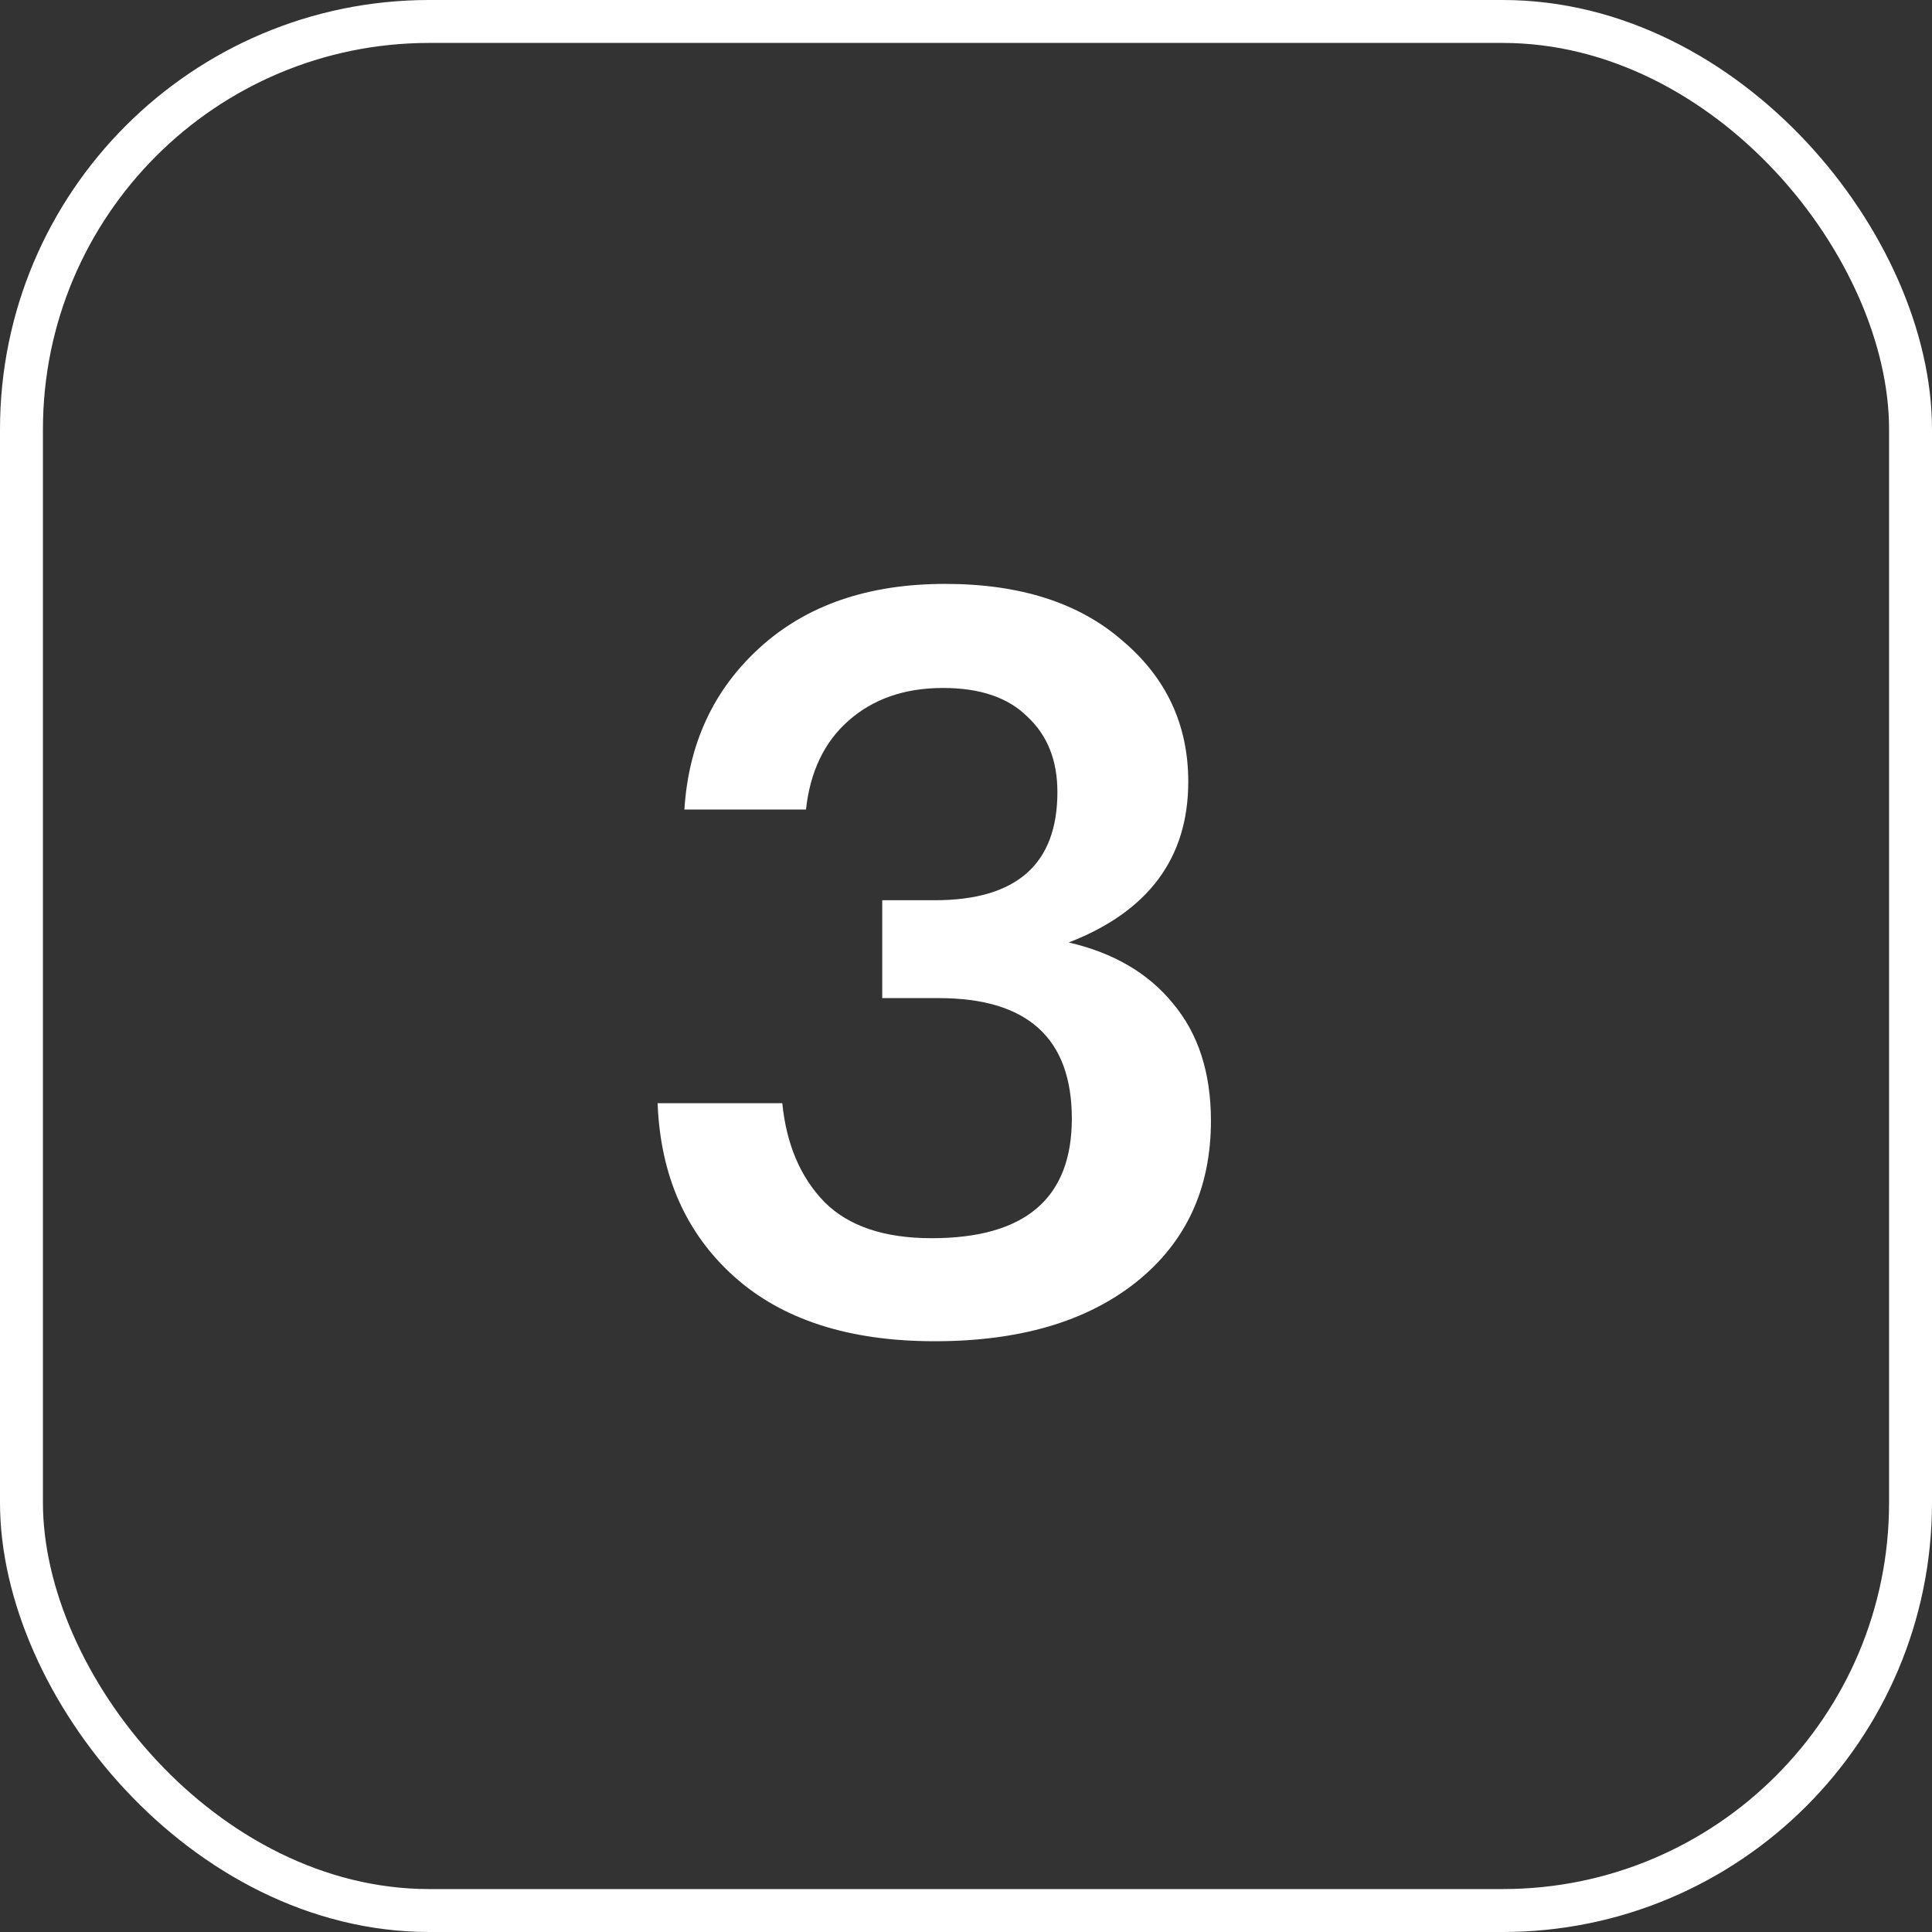
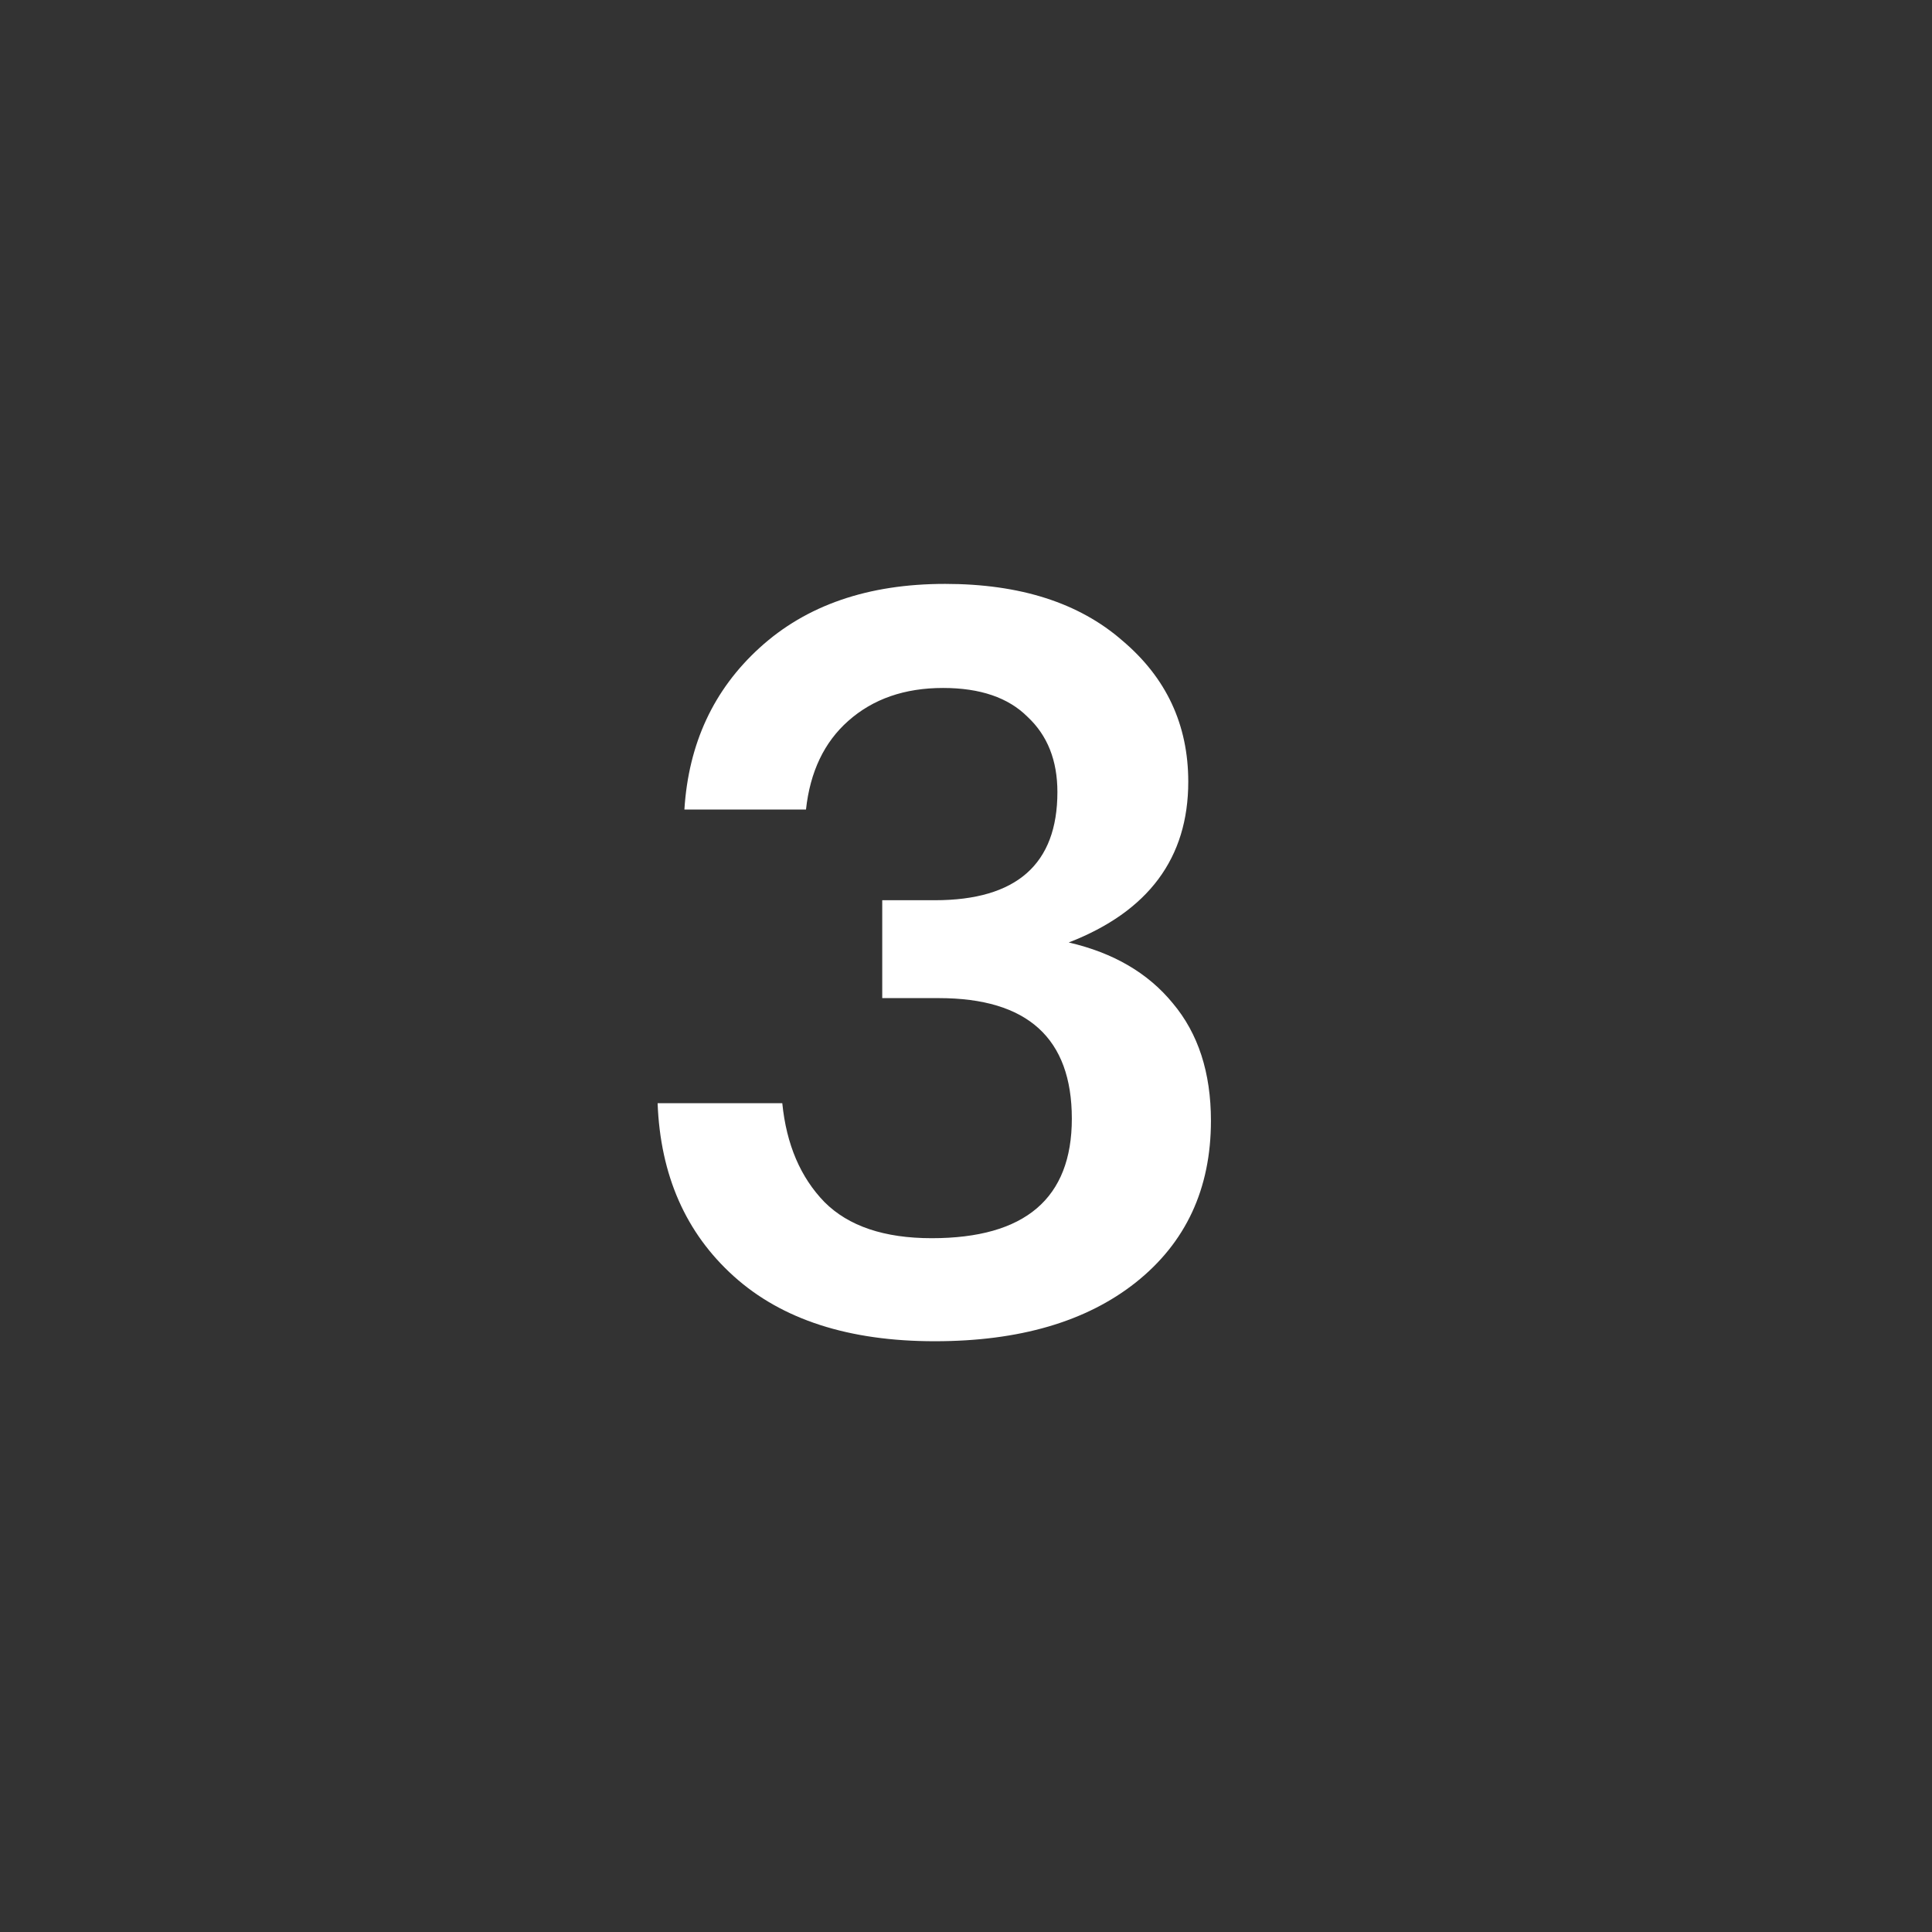
<svg xmlns="http://www.w3.org/2000/svg" width="45" height="45" viewBox="0 0 45 45" fill="none">
  <rect x="0" y="0" width="45" height="45" fill="#333333" stroke="none" />
-   <rect x="0.5" y="0.5" width="44" height="44" rx="9.5" stroke="white" />
  <path d="M21.773 31.24C19.773 31.24 18.213 30.736 17.093 29.728C15.973 28.72 15.381 27.376 15.317 25.696H18.221C18.317 26.656 18.645 27.424 19.205 28C19.765 28.56 20.597 28.84 21.701 28.84C23.877 28.84 24.965 27.912 24.965 26.056C24.965 24.184 23.933 23.248 21.869 23.248H20.549V20.968H21.773C23.677 20.968 24.629 20.128 24.629 18.448C24.629 17.712 24.397 17.128 23.933 16.696C23.485 16.248 22.829 16.024 21.965 16.024C21.069 16.024 20.333 16.28 19.757 16.792C19.197 17.288 18.869 17.976 18.773 18.856H15.941C16.037 17.32 16.621 16.064 17.693 15.088C18.781 14.096 20.221 13.6 22.013 13.6C23.757 13.6 25.133 14.04 26.141 14.92C27.165 15.784 27.677 16.88 27.677 18.208C27.677 19.984 26.749 21.232 24.893 21.952C25.933 22.192 26.741 22.664 27.317 23.368C27.909 24.072 28.205 24.984 28.205 26.104C28.205 27.688 27.621 28.944 26.453 29.872C25.301 30.784 23.741 31.24 21.773 31.24Z" fill="white" />
</svg>